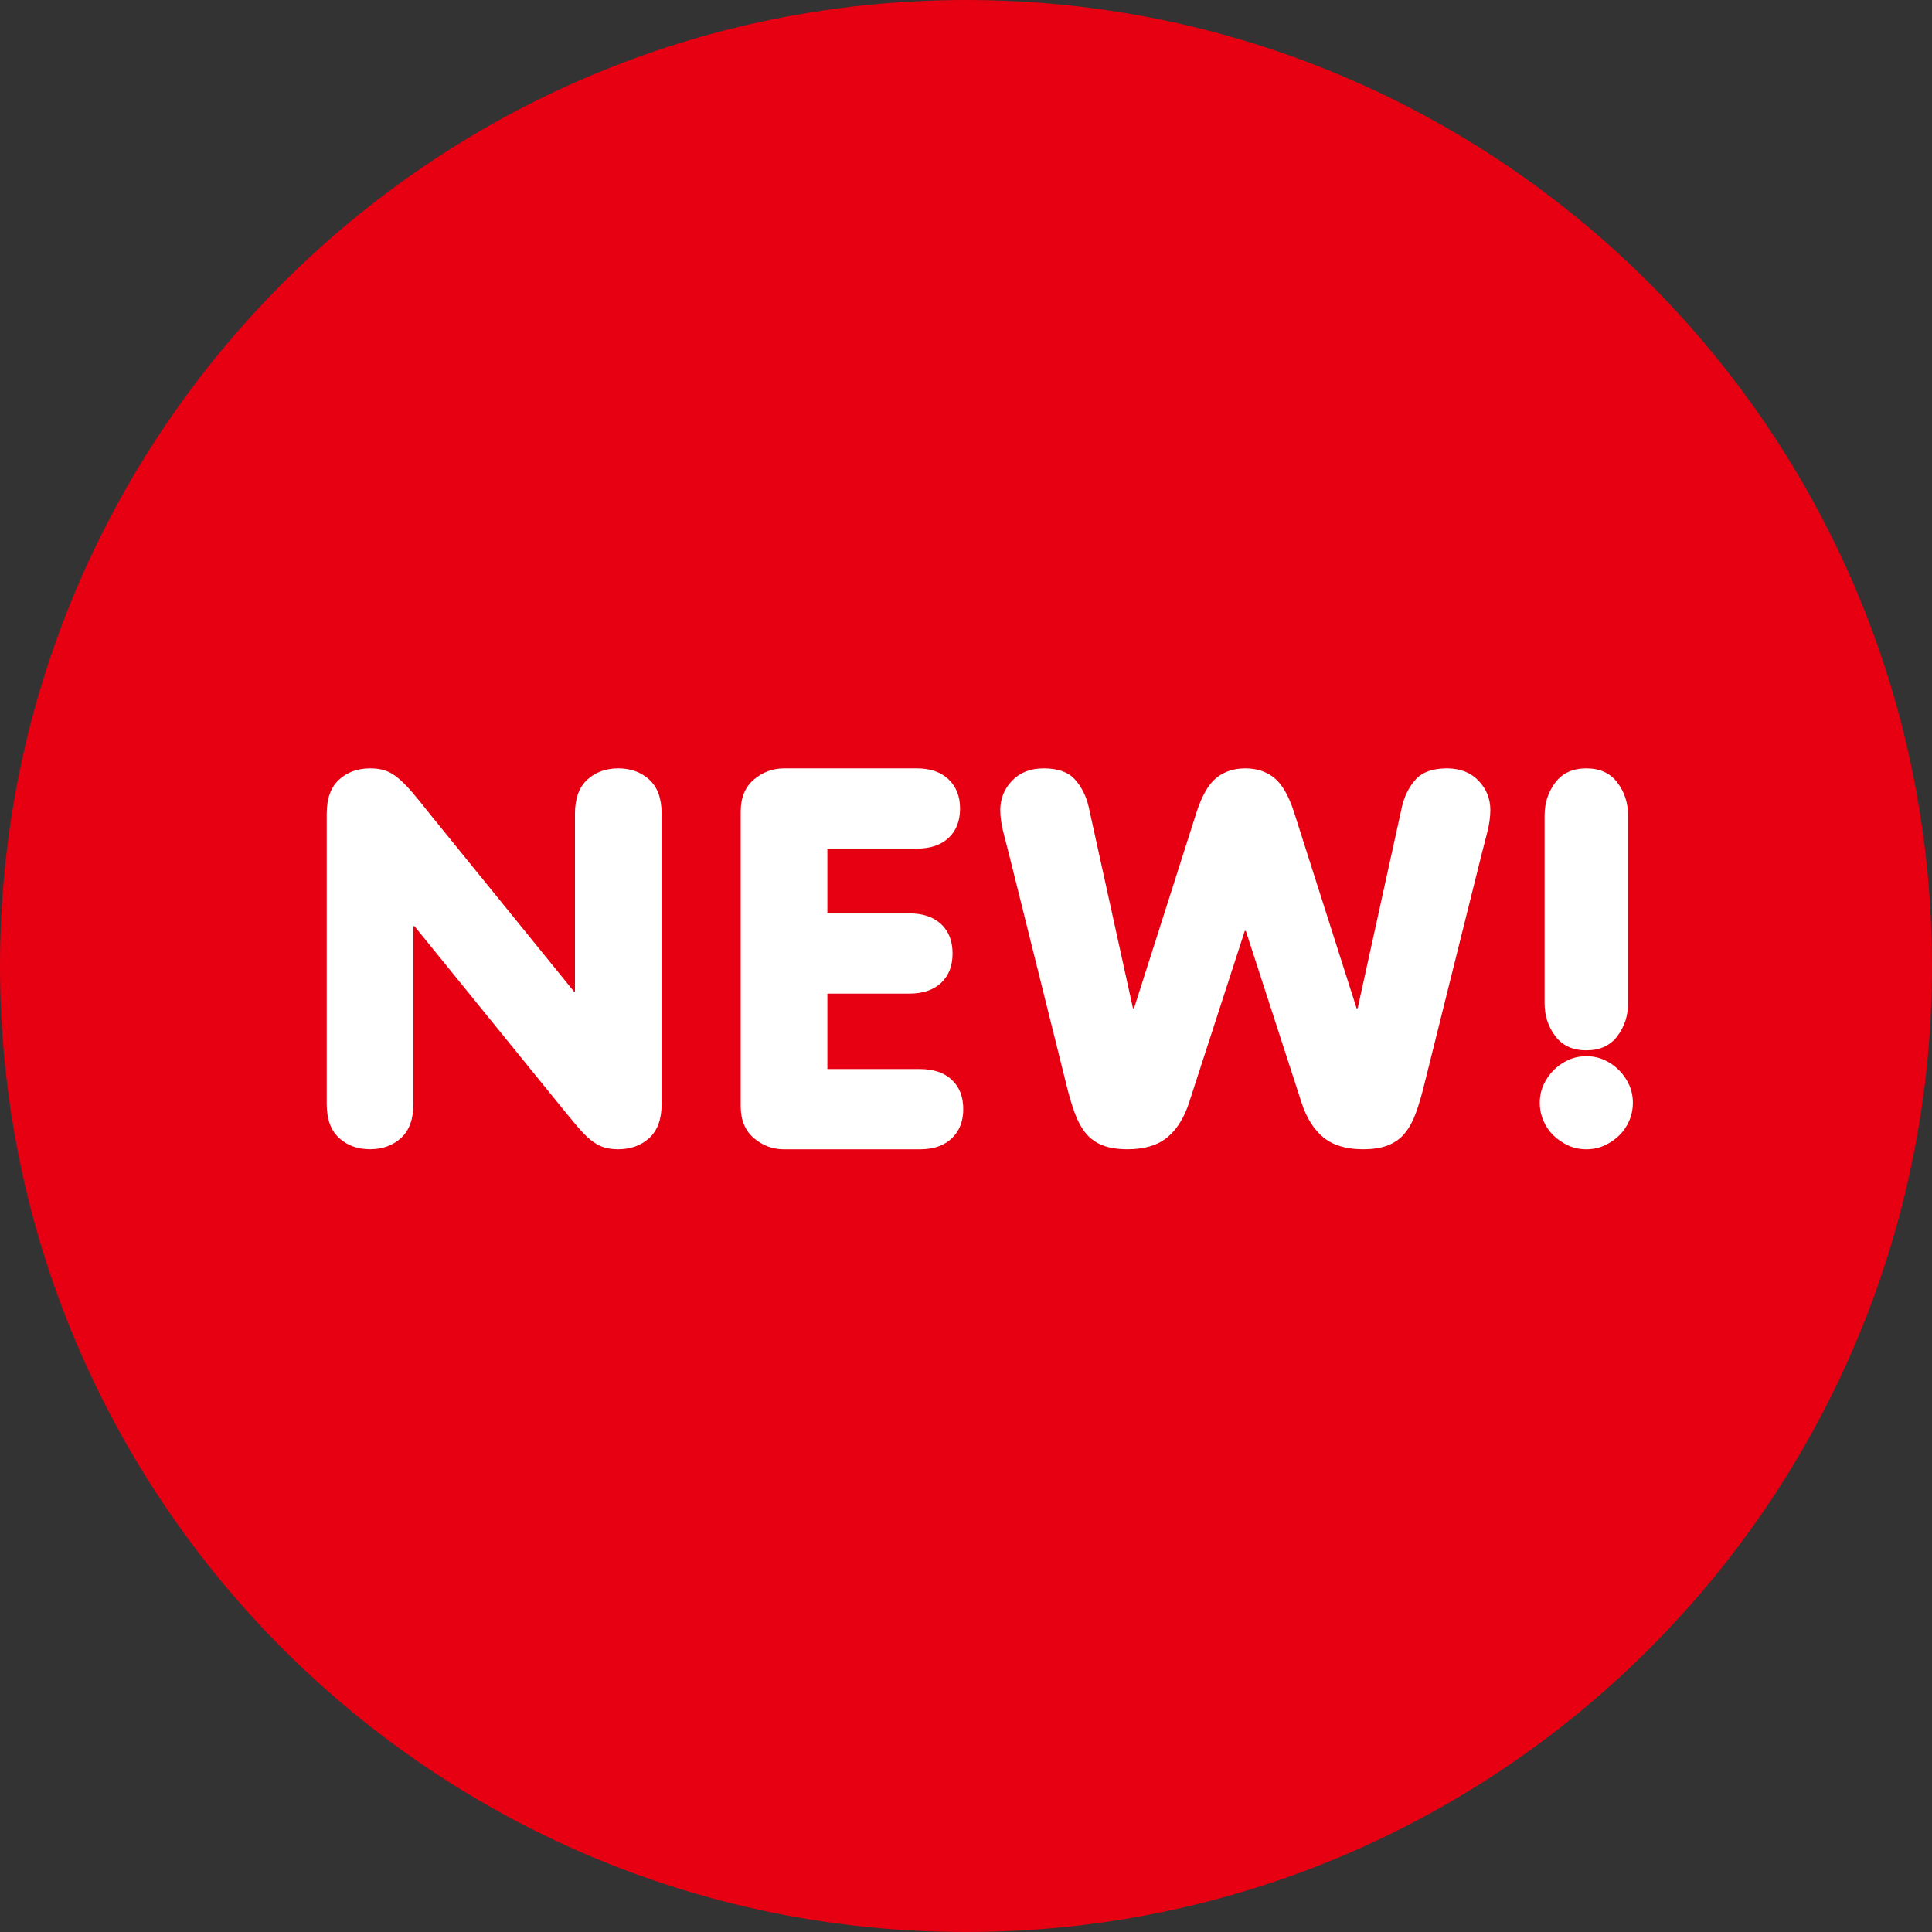
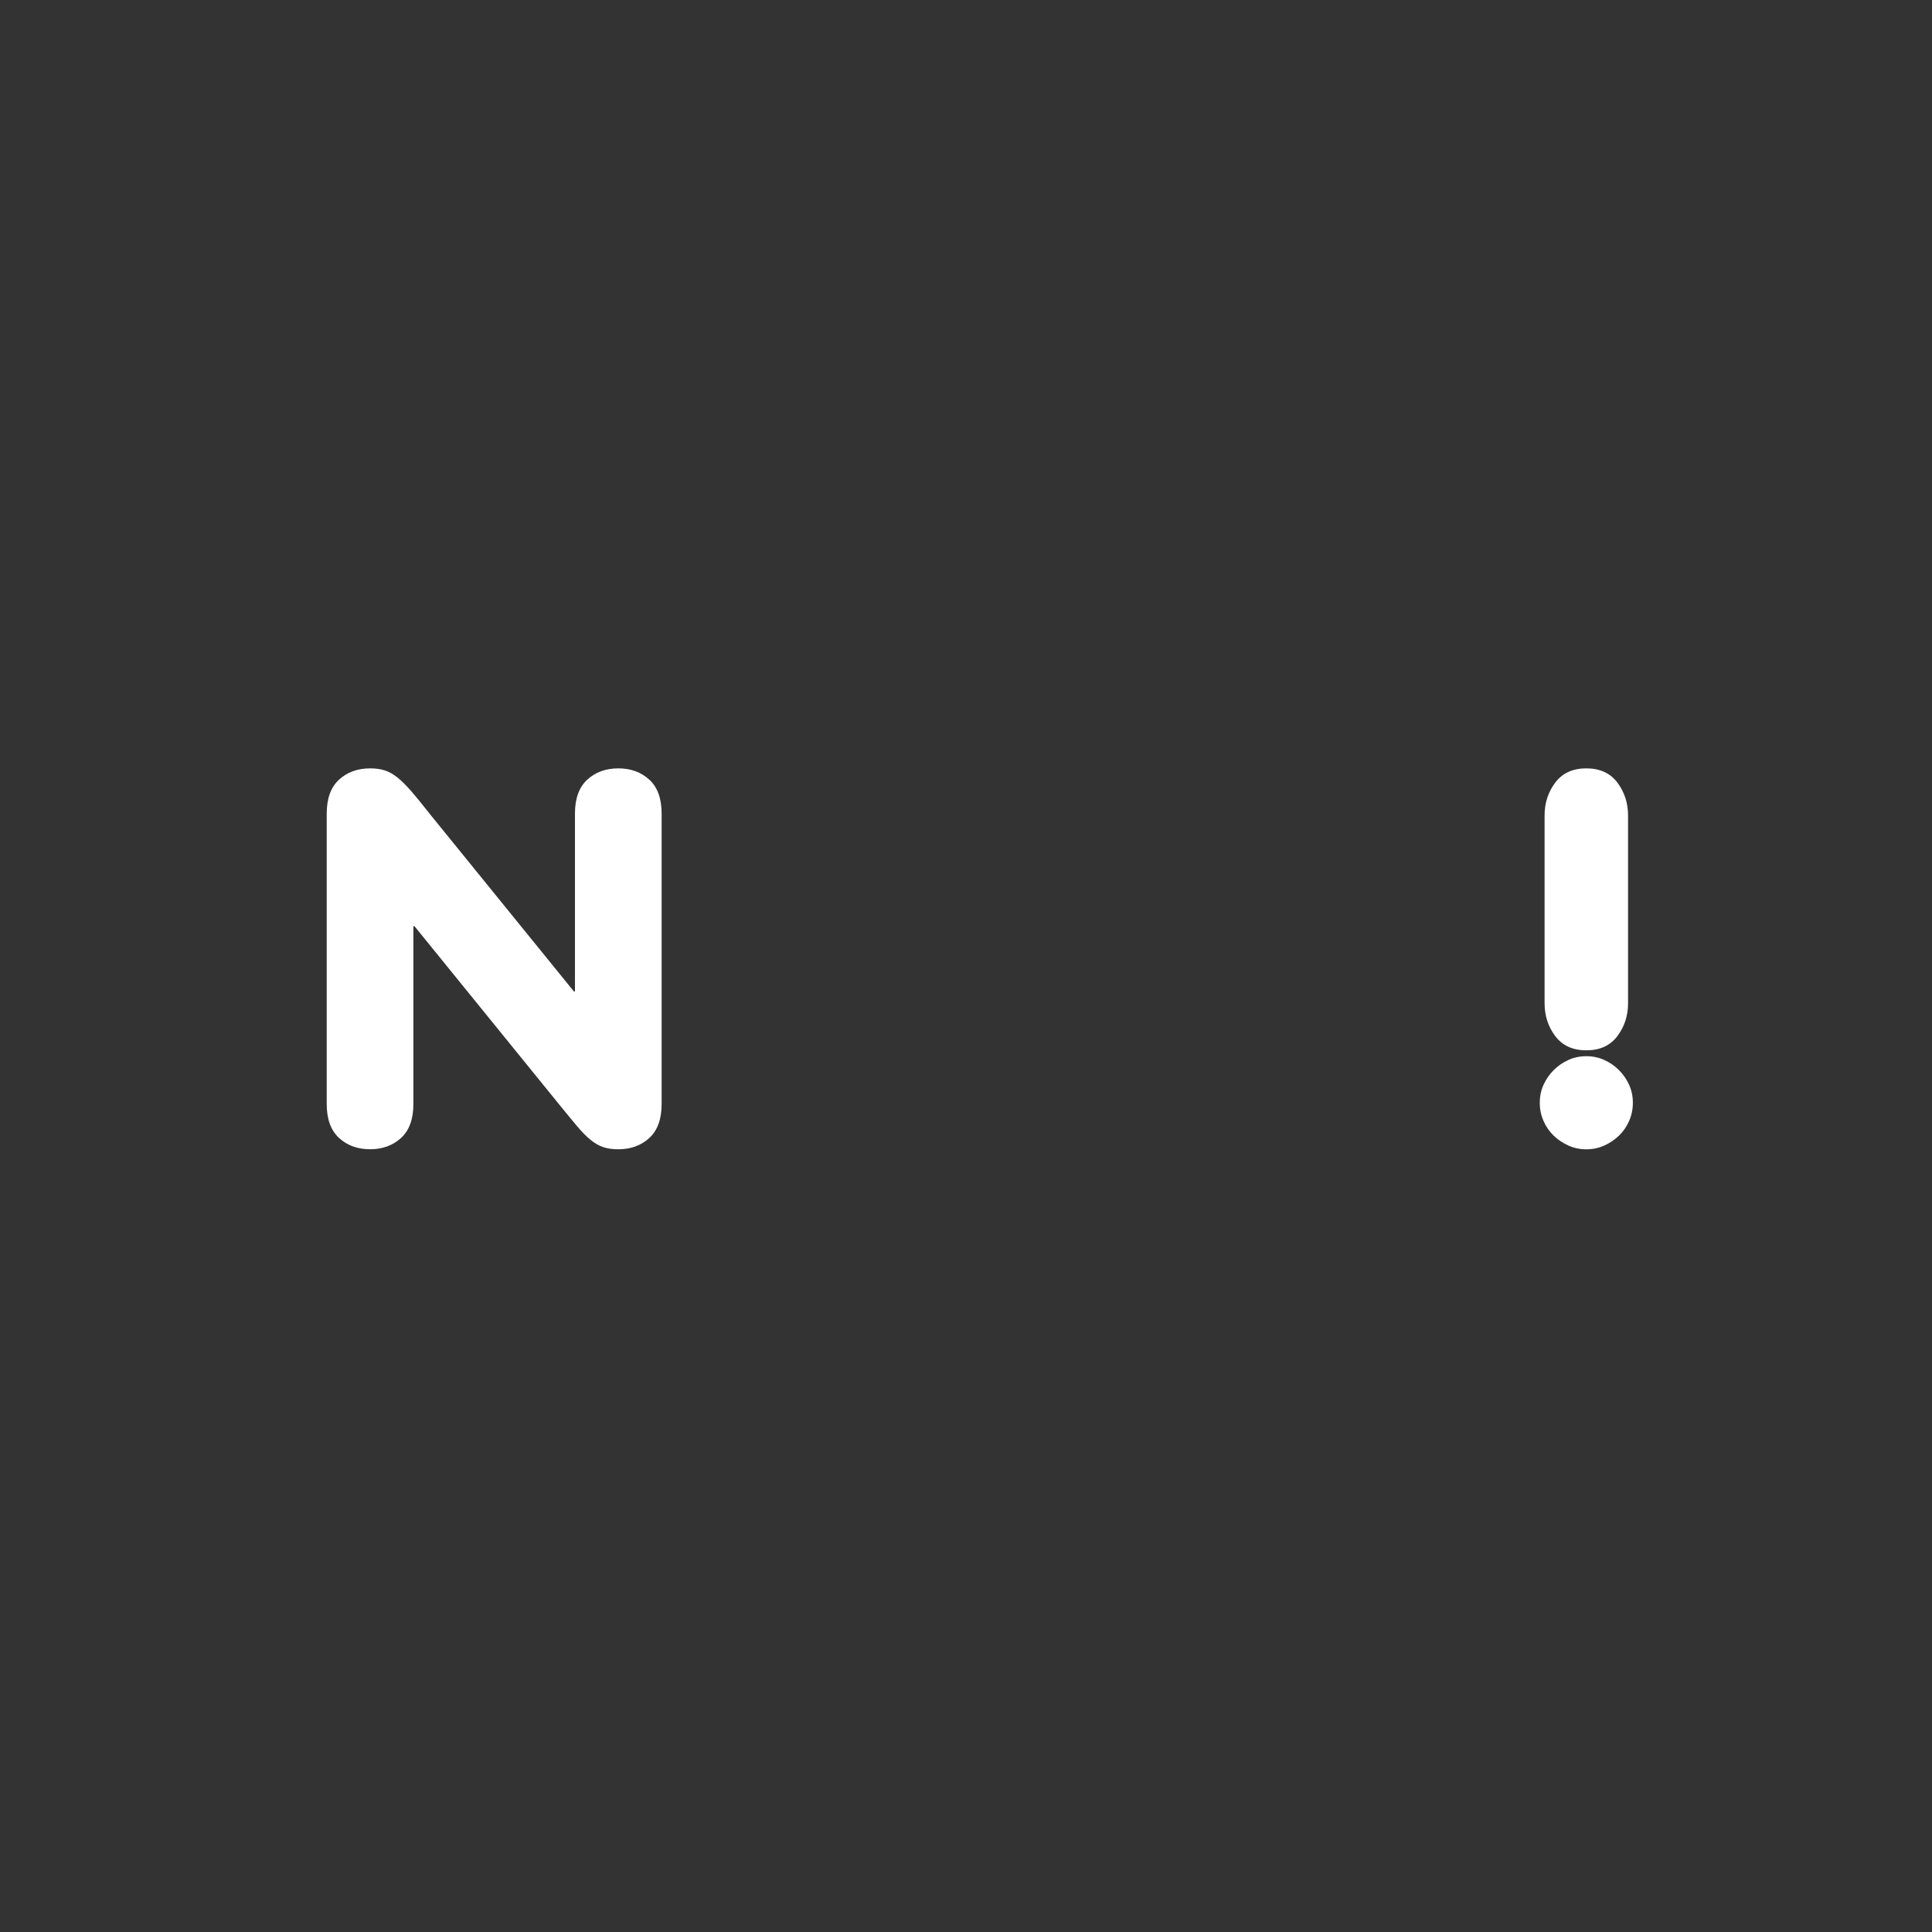
<svg xmlns="http://www.w3.org/2000/svg" id="a" width="65" height="65" viewBox="0 0 65 65">
  <rect x="0" y="0" width="65" height="65" fill="#333333" stroke="none" />
  <defs>
    <style>.b{fill:#e60012;}.c{fill:#fff;}</style>
  </defs>
-   <path class="b" d="M0,32.499C0,14.551,14.551,0,32.5,0s32.5,14.551,32.5,32.499-14.555,32.501-32.5,32.501S0,50.45,0,32.499Z" />
  <path class="c" d="M10.992,27.373c0-.507,.138-.888,.414-1.142,.276-.253,.624-.38,1.044-.38,.192,0,.36,.023,.504,.071s.288,.13,.432,.248c.144,.118,.3,.275,.468,.469,.168,.195,.372,.446,.612,.752l4.842,5.965h.036v-5.983c0-.507,.138-.888,.414-1.142,.276-.253,.624-.38,1.044-.38s.768,.127,1.044,.38c.276,.254,.414,.635,.414,1.142v9.771c0,.508-.138,.888-.414,1.142-.276,.253-.624,.38-1.044,.38-.192,0-.36-.023-.504-.071s-.288-.13-.432-.248c-.144-.118-.3-.277-.468-.478s-.372-.448-.612-.744l-4.842-5.965h-.036v5.983c0,.508-.138,.888-.414,1.142-.276,.253-.624,.38-1.044,.38s-.768-.127-1.044-.38c-.276-.254-.414-.634-.414-1.142v-9.771Z" />
-   <path class="c" d="M24.92,27.309c0-.468,.146-.828,.441-1.08,.294-.252,.633-.378,1.017-.378h4.464c.456,0,.813,.123,1.071,.369,.258,.246,.387,.573,.387,.981,0,.42-.129,.75-.387,.99-.258,.24-.615,.36-1.071,.36h-3.006v2.178h2.754c.456,0,.812,.12,1.071,.36,.258,.24,.387,.57,.387,.99s-.129,.75-.387,.99c-.258,.24-.615,.36-1.071,.36h-2.754v2.538h3.114c.456,0,.813,.12,1.071,.36,.258,.24,.387,.57,.387,.99,0,.408-.129,.735-.387,.981-.258,.246-.615,.369-1.071,.369h-4.572c-.384,0-.723-.126-1.017-.378-.294-.252-.441-.612-.441-1.08v-9.9Z" />
-   <path class="c" d="M33.941,28.718c-.048-.189-.108-.422-.18-.699-.072-.277-.108-.534-.108-.77,0-.377,.132-.705,.396-.982,.264-.277,.618-.416,1.062-.416,.479,0,.831,.124,1.053,.372,.222,.248,.375,.549,.459,.903l1.494,6.797h.036l2.106-6.603c.18-.555,.402-.938,.666-1.151,.264-.212,.587-.318,.972-.318s.708,.106,.972,.318c.264,.213,.486,.596,.666,1.151l2.106,6.603h.036l1.494-6.797c.084-.354,.237-.655,.459-.903,.222-.248,.573-.372,1.053-.372,.444,0,.798,.139,1.062,.416,.264,.277,.396,.605,.396,.982,0,.236-.036,.493-.108,.77-.072,.277-.132,.51-.18,.699l-1.944,7.806c-.084,.343-.174,.646-.27,.912-.096,.265-.216,.49-.36,.672-.144,.183-.331,.322-.558,.416-.228,.095-.516,.142-.864,.142-.564,0-1.008-.133-1.332-.398-.324-.265-.57-.658-.738-1.177l-1.872-5.771h-.036l-1.872,5.771c-.168,.52-.414,.912-.738,1.177-.324,.266-.768,.398-1.332,.398-.348,0-.636-.047-.864-.142-.228-.094-.414-.233-.558-.416-.144-.183-.264-.407-.36-.672-.096-.266-.187-.569-.27-.912l-1.944-7.806Z" />
  <path class="c" d="M51.93,36.498c.084-.186,.198-.351,.342-.495s.309-.258,.495-.342,.387-.126,.603-.126,.417,.042,.603,.126,.351,.198,.495,.342,.258,.309,.342,.495,.126,.387,.126,.603-.042,.42-.126,.612c-.084,.192-.198,.357-.342,.495-.144,.138-.309,.249-.495,.333s-.387,.126-.603,.126-.417-.042-.603-.126-.351-.195-.495-.333c-.144-.138-.258-.303-.342-.495-.084-.192-.126-.396-.126-.612s.042-.417,.126-.603Zm2.844-2.745c0,.42-.12,.789-.36,1.107-.24,.318-.588,.477-1.044,.477s-.804-.159-1.044-.477c-.24-.318-.36-.687-.36-1.107v-6.318c0-.42,.12-.789,.36-1.107s.588-.477,1.044-.477,.804,.159,1.044,.477c.24,.318,.36,.687,.36,1.107v6.318Z" />
</svg>